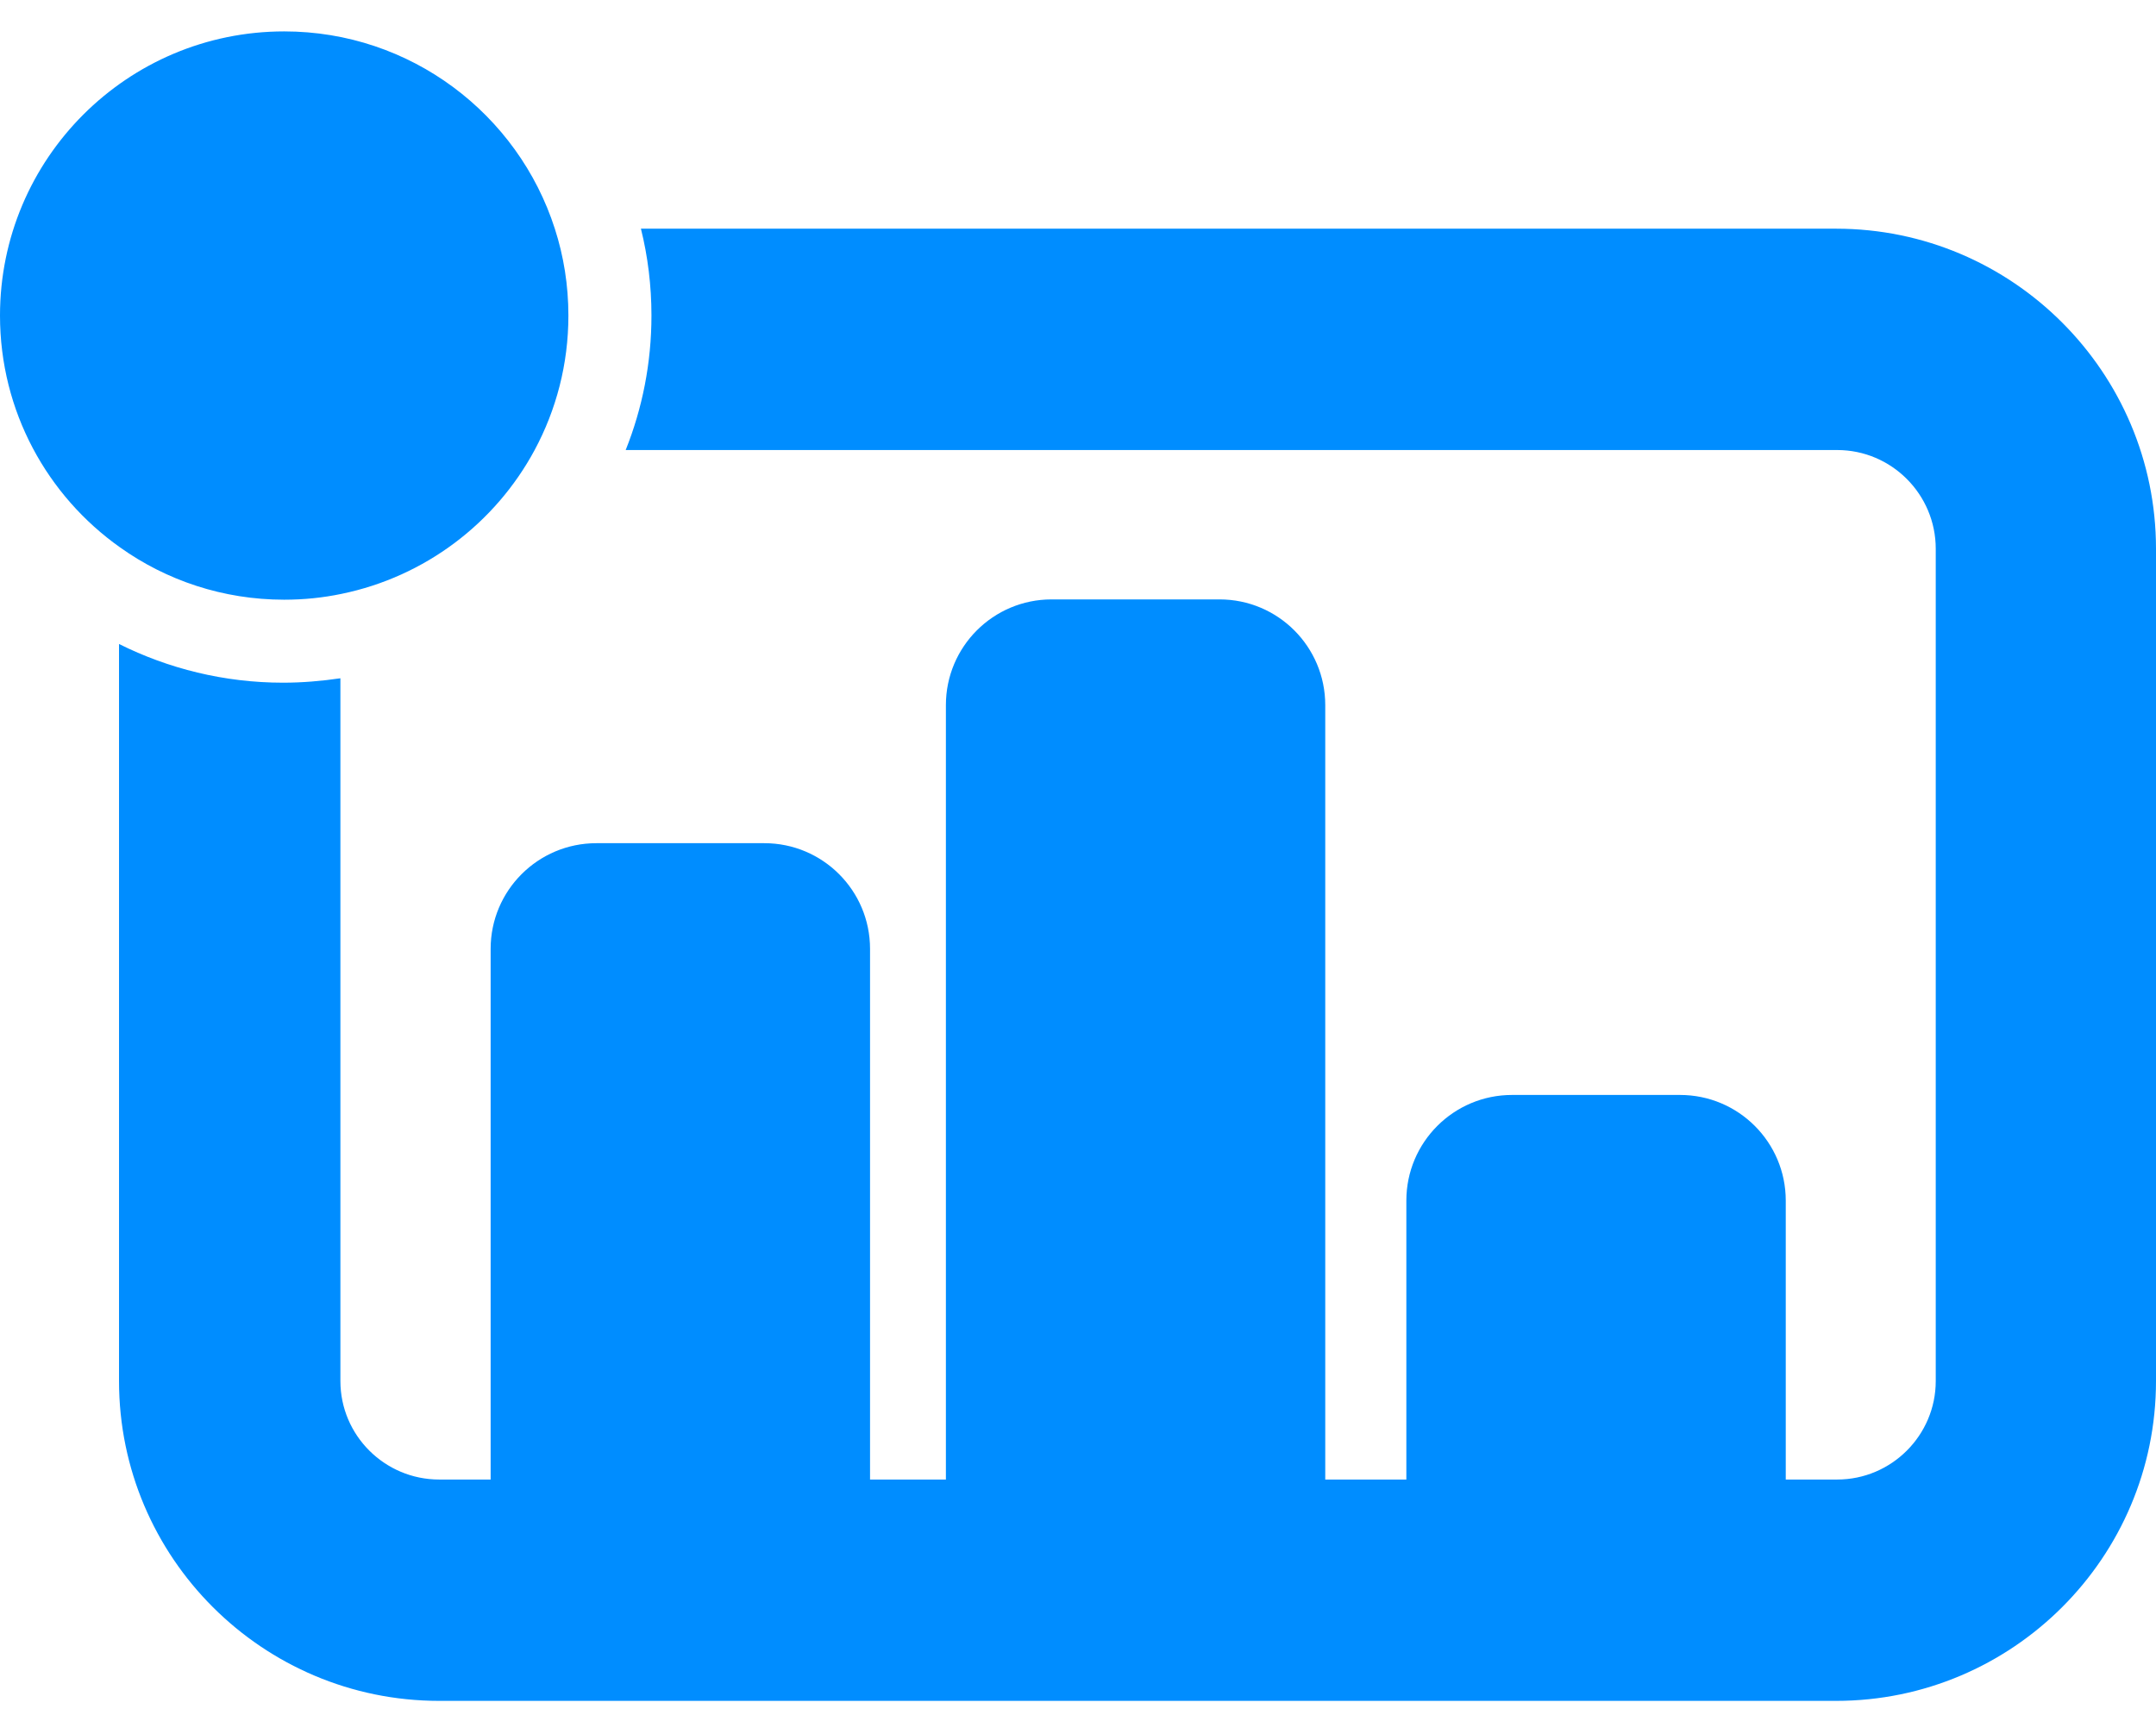
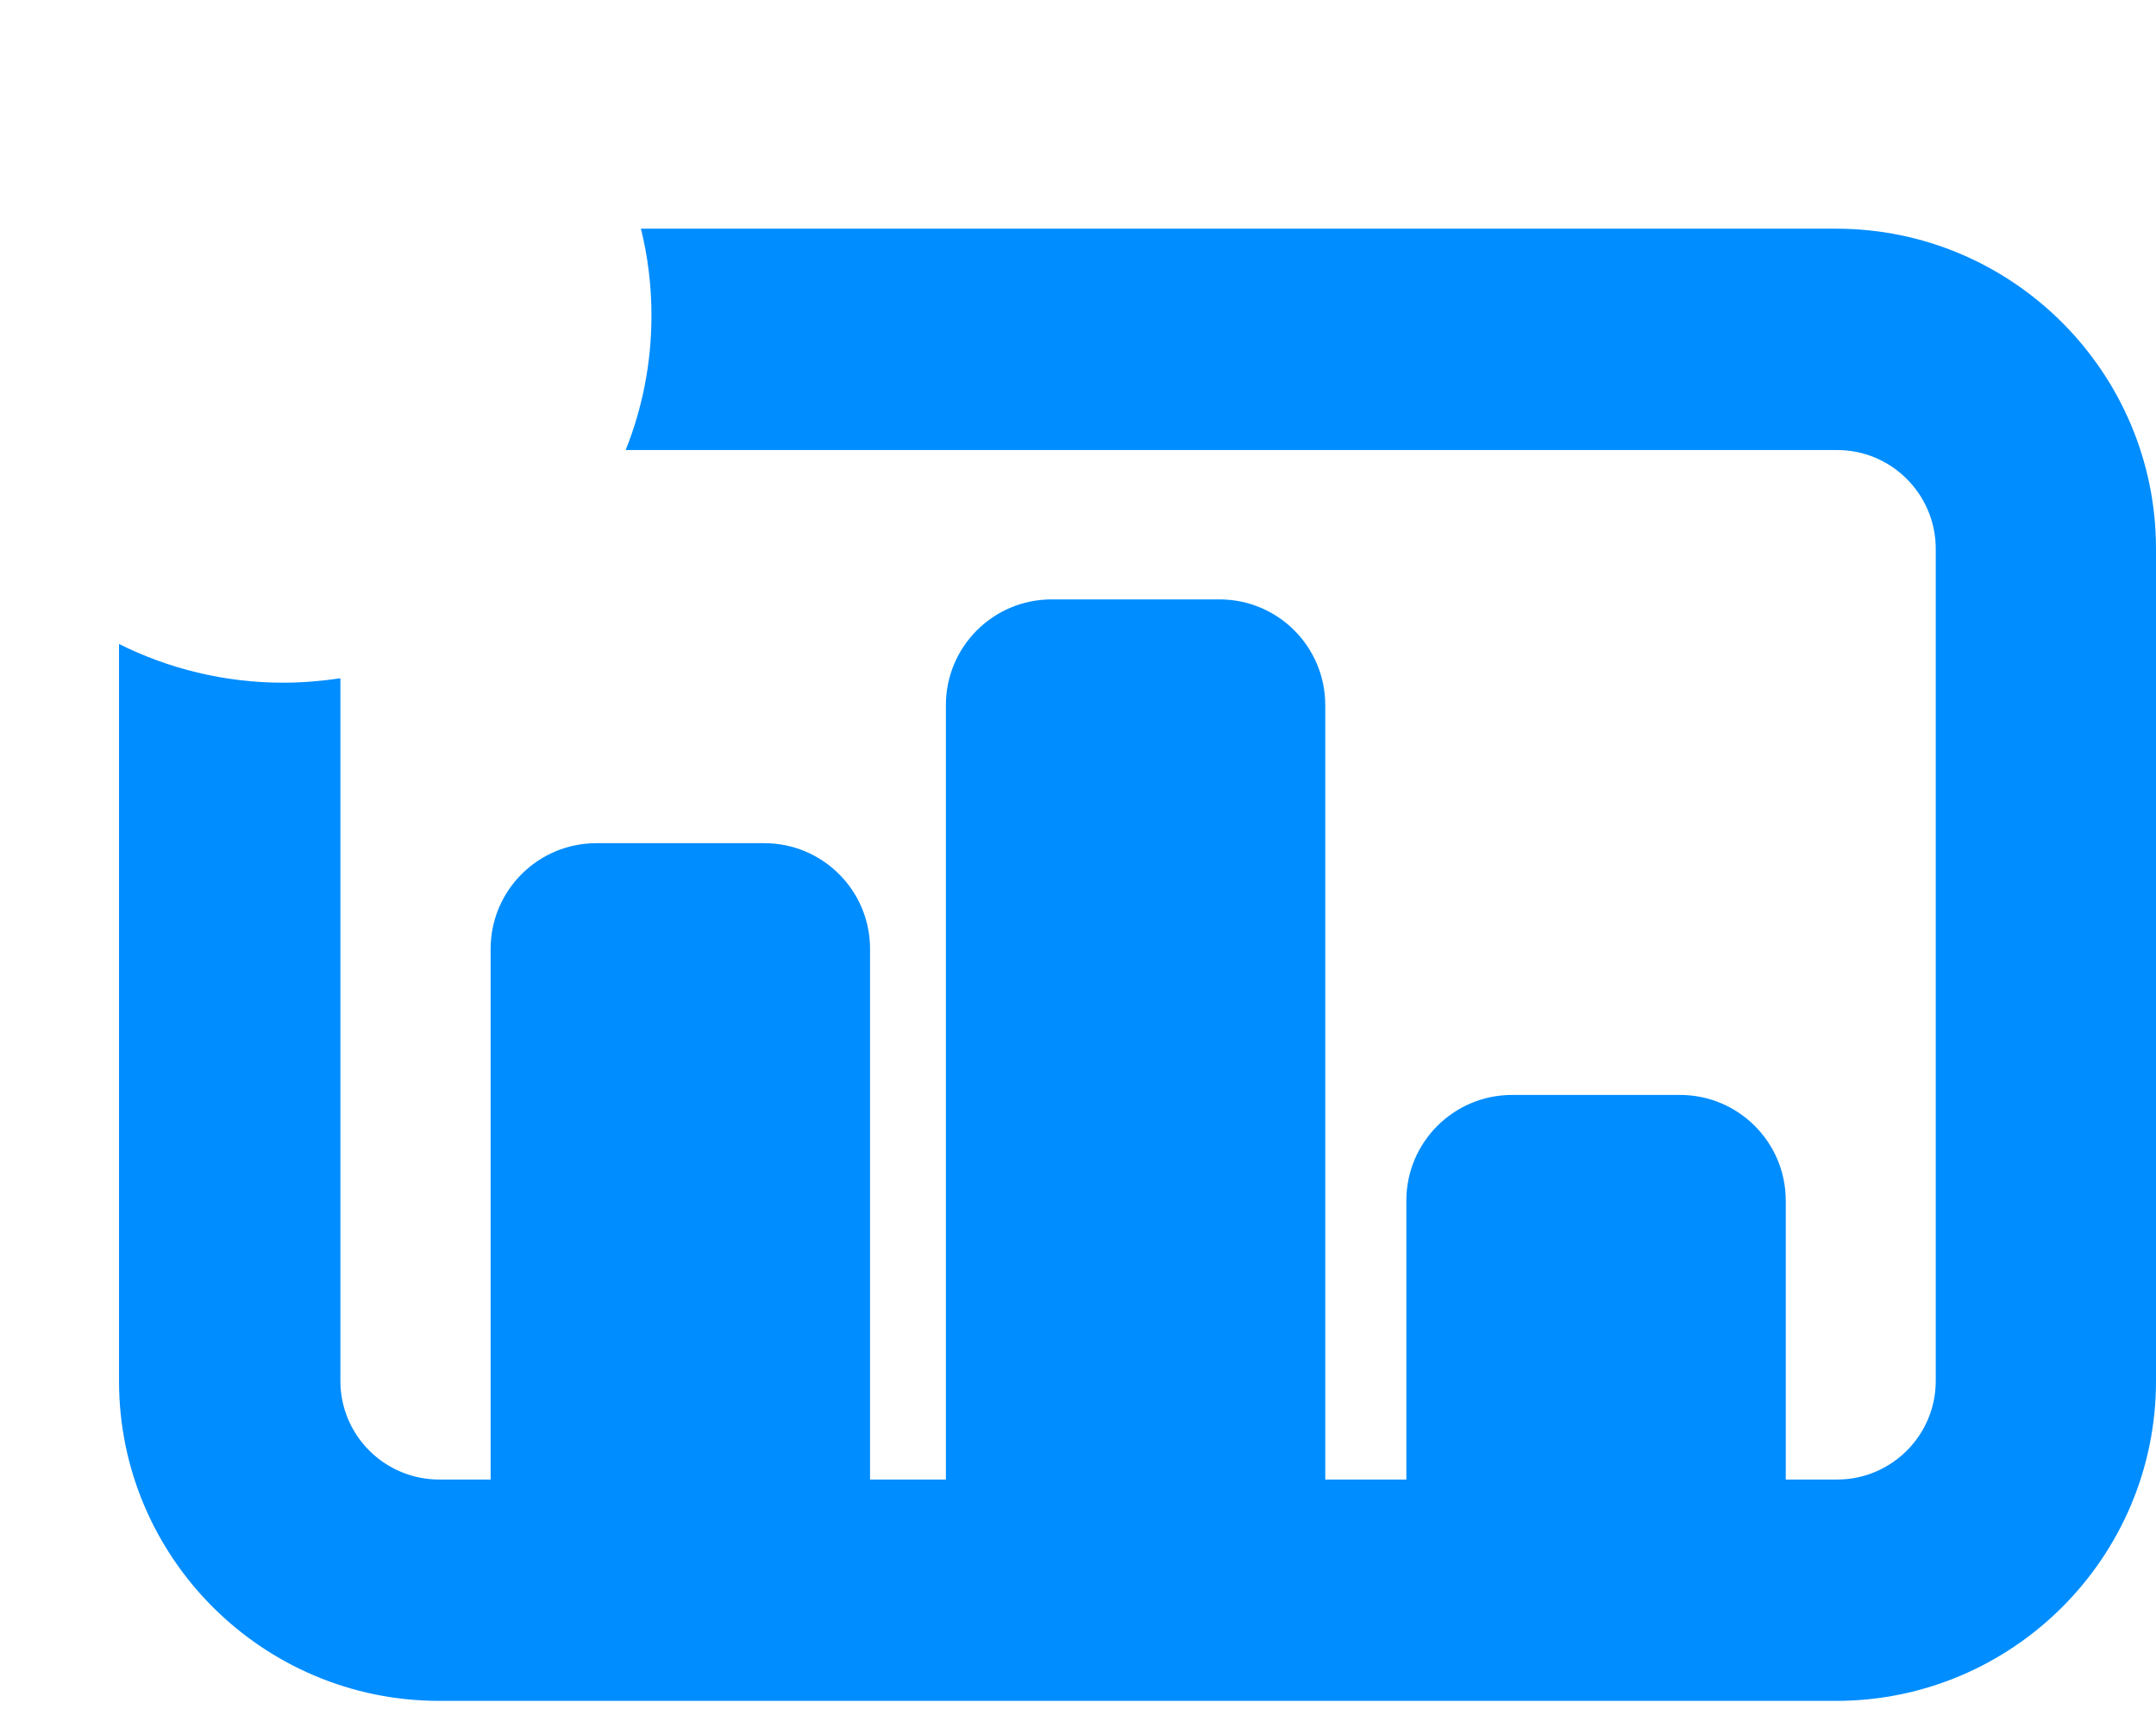
<svg xmlns="http://www.w3.org/2000/svg" width="44" height="35" viewBox="0 0 44 35" fill="none">
  <path d="M37.494 4.668H13.08C13.221 5.232 13.295 5.831 13.295 6.441C13.295 7.412 13.108 8.338 12.769 9.186H37.494C38.601 9.186 39.505 10.089 39.505 11.202V28.19C39.505 29.297 38.601 30.2 37.494 30.2H36.444V24.507C36.444 23.316 35.478 22.35 34.286 22.35H30.858C29.667 22.35 28.701 23.316 28.701 24.507V30.2H27.046V14.393C27.046 13.201 26.081 12.235 24.889 12.235H21.461C20.269 12.235 19.304 13.201 19.304 14.393V30.2H17.756V19.368C17.756 18.177 16.79 17.211 15.599 17.211H12.171C10.979 17.211 10.013 18.177 10.013 19.368V30.2H8.963C7.85 30.2 6.947 29.297 6.947 28.19V13.845C6.563 13.901 6.173 13.935 5.778 13.935C4.575 13.935 3.434 13.647 2.429 13.145V28.19C2.429 31.793 5.36 34.718 8.963 34.718H37.472C41.069 34.718 44 31.793 44 28.19V11.202C44 7.599 41.069 4.668 37.472 4.668H37.494Z" fill="#008DFF" />
-   <path d="M5.8 12.241C6.201 12.241 6.591 12.201 6.969 12.122C8.675 11.772 10.109 10.677 10.911 9.186C11.351 8.367 11.6 7.435 11.6 6.441C11.6 5.825 11.504 5.227 11.323 4.668C10.572 2.329 8.381 0.641 5.8 0.641C2.598 0.641 0 3.239 0 6.441C0 8.395 0.966 10.123 2.451 11.174C3.394 11.846 4.552 12.241 5.8 12.241Z" fill="#008DFF" />
</svg>